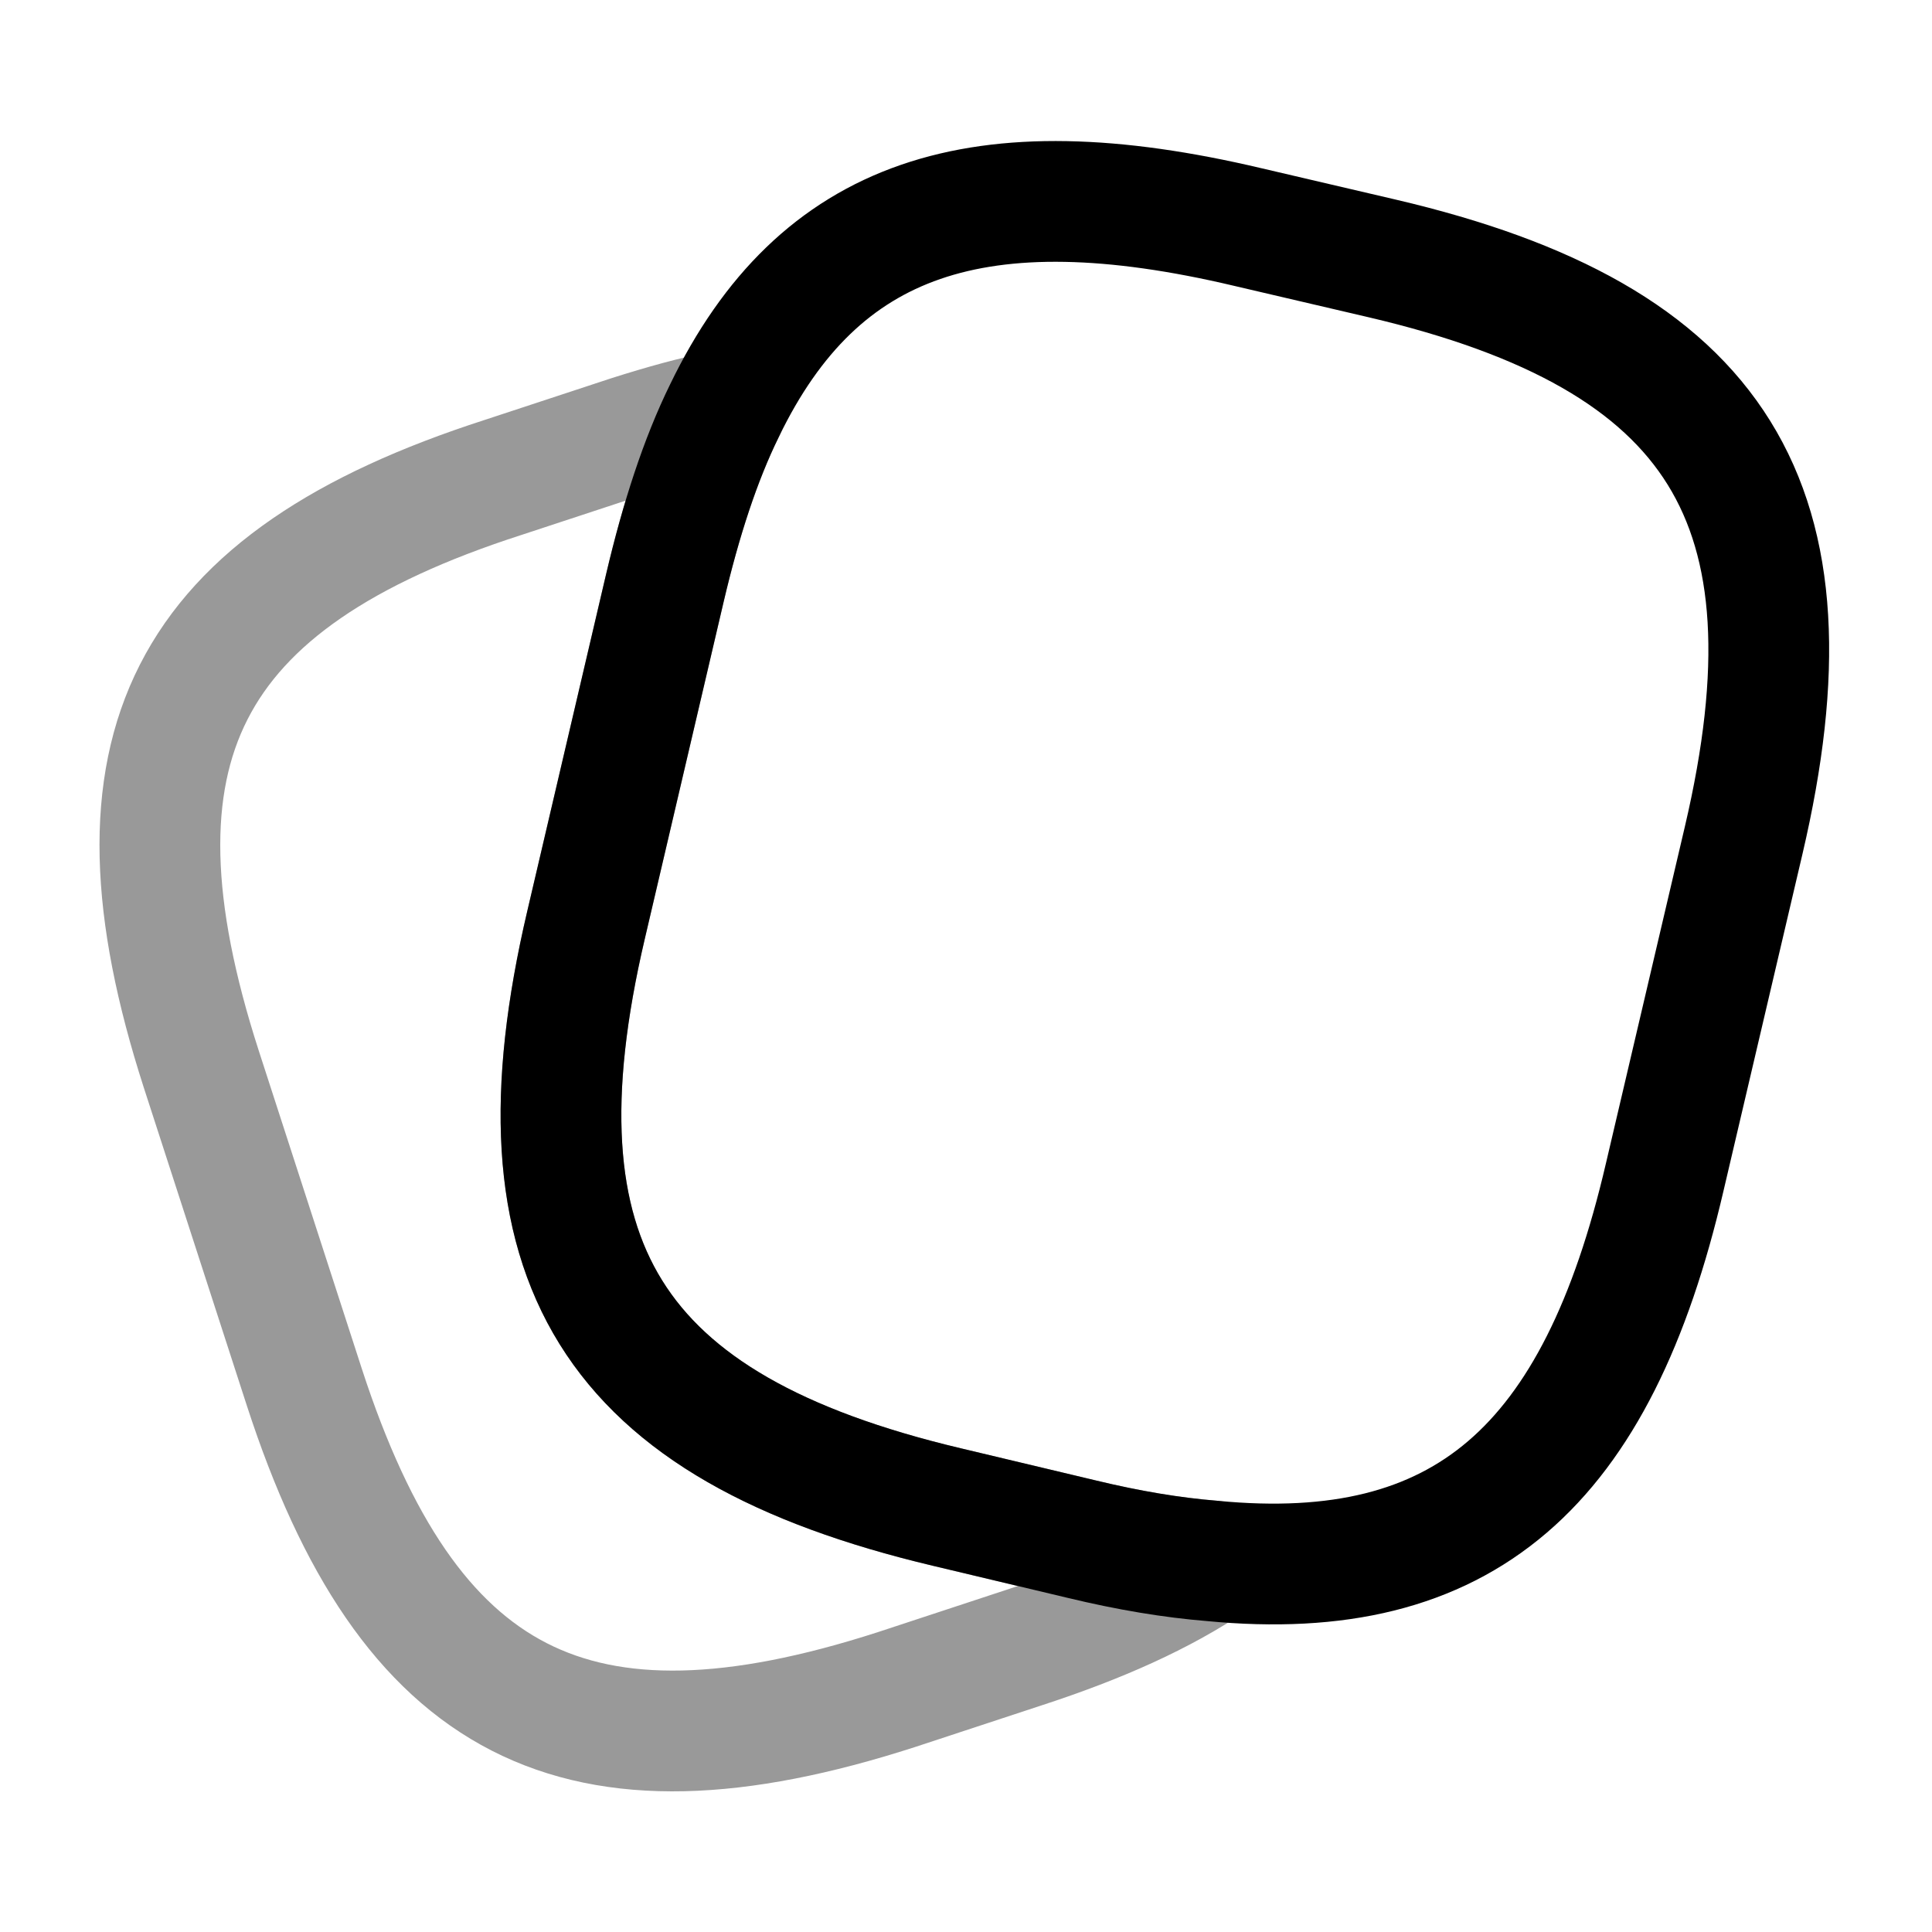
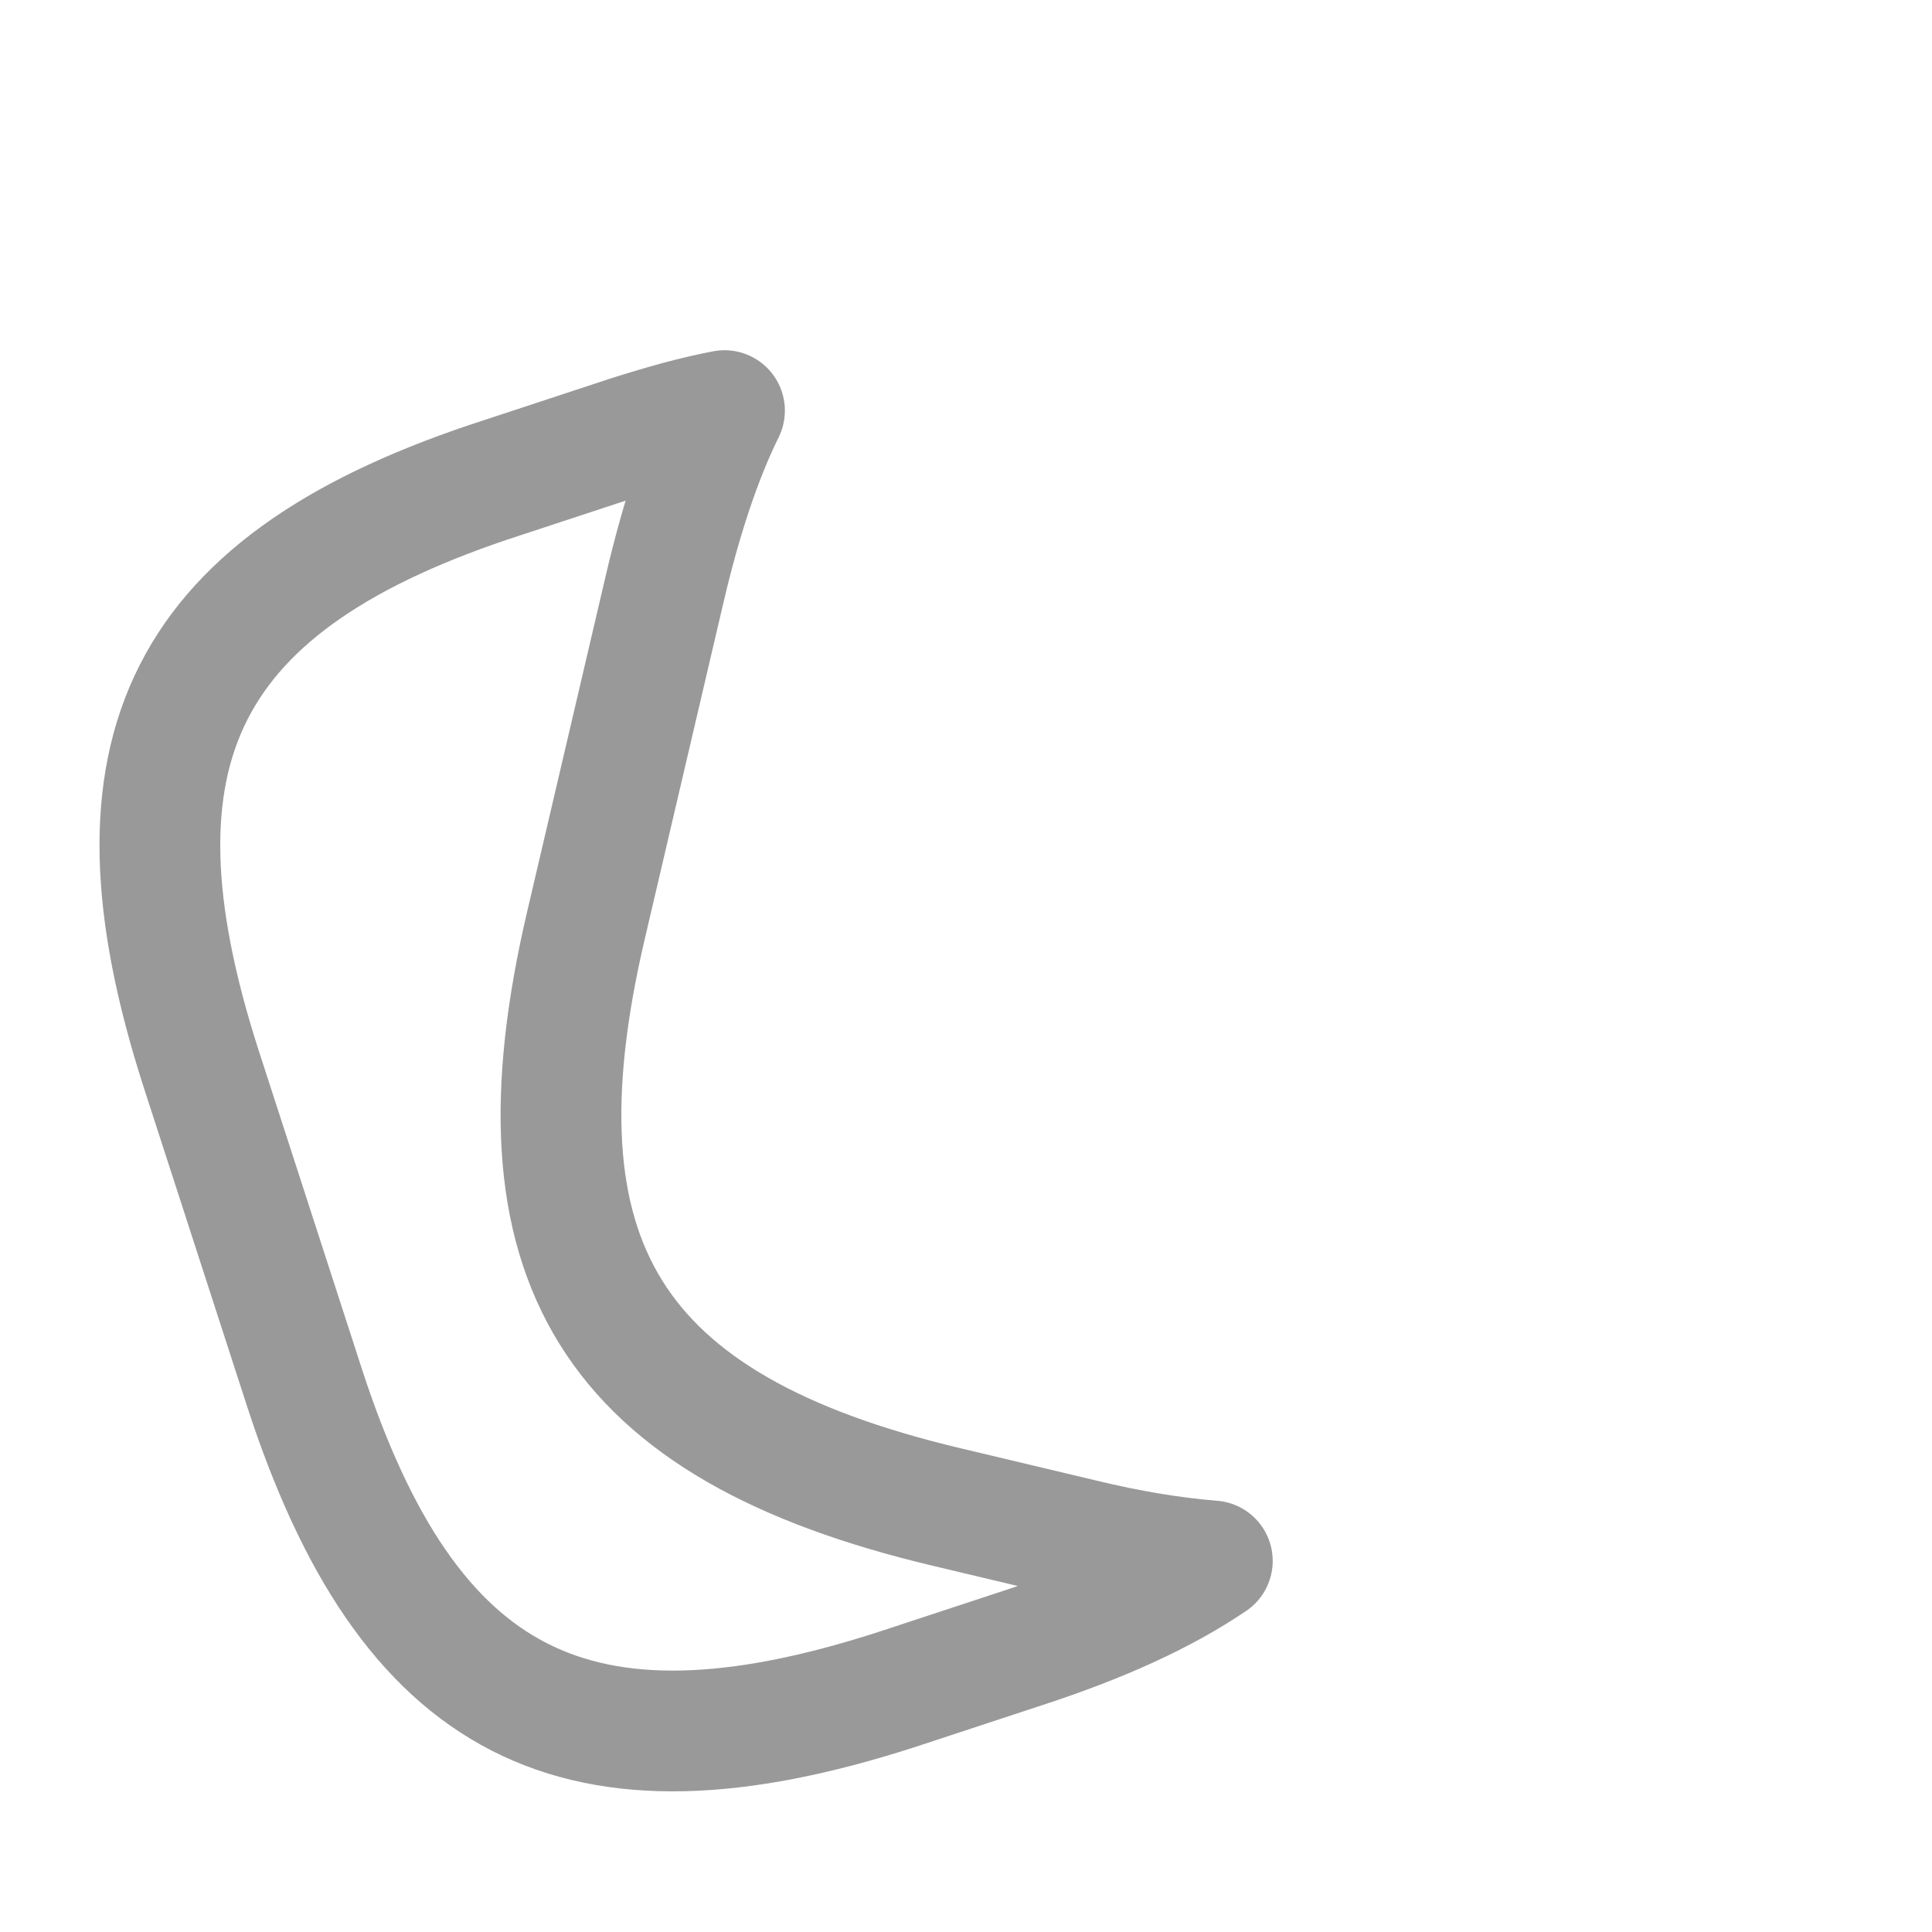
<svg xmlns="http://www.w3.org/2000/svg" width="64" height="64" viewBox="0 0 64 64" fill="none">
-   <path d="M57.76 27.841L55.147 38.988C52.907 48.615 48.48 52.508 40.16 51.708C38.827 51.601 37.387 51.361 35.84 50.988L31.36 49.921C20.24 47.281 16.8 41.788 19.413 30.641L22.027 19.468C22.56 17.201 23.2 15.228 24 13.601C27.12 7.148 32.427 5.415 41.334 7.521L45.787 8.561C56.96 11.175 60.373 16.695 57.76 27.841Z" stroke="black" stroke-width="4" stroke-linecap="round" stroke-linejoin="round" />
  <path opacity="0.4" d="M40.16 51.708C38.507 52.828 36.427 53.762 33.893 54.588L29.68 55.975C19.093 59.388 13.52 56.535 10.08 45.948L6.667 35.415C3.253 24.828 6.08 19.228 16.667 15.815L20.88 14.428C21.973 14.082 23.013 13.788 24 13.602C23.2 15.228 22.56 17.202 22.027 19.468L19.413 30.642C16.8 41.788 20.24 47.282 31.36 49.922L35.84 50.988C37.387 51.362 38.827 51.602 40.16 51.708Z" stroke="black" stroke-width="4" stroke-linecap="round" stroke-linejoin="round" />
</svg>